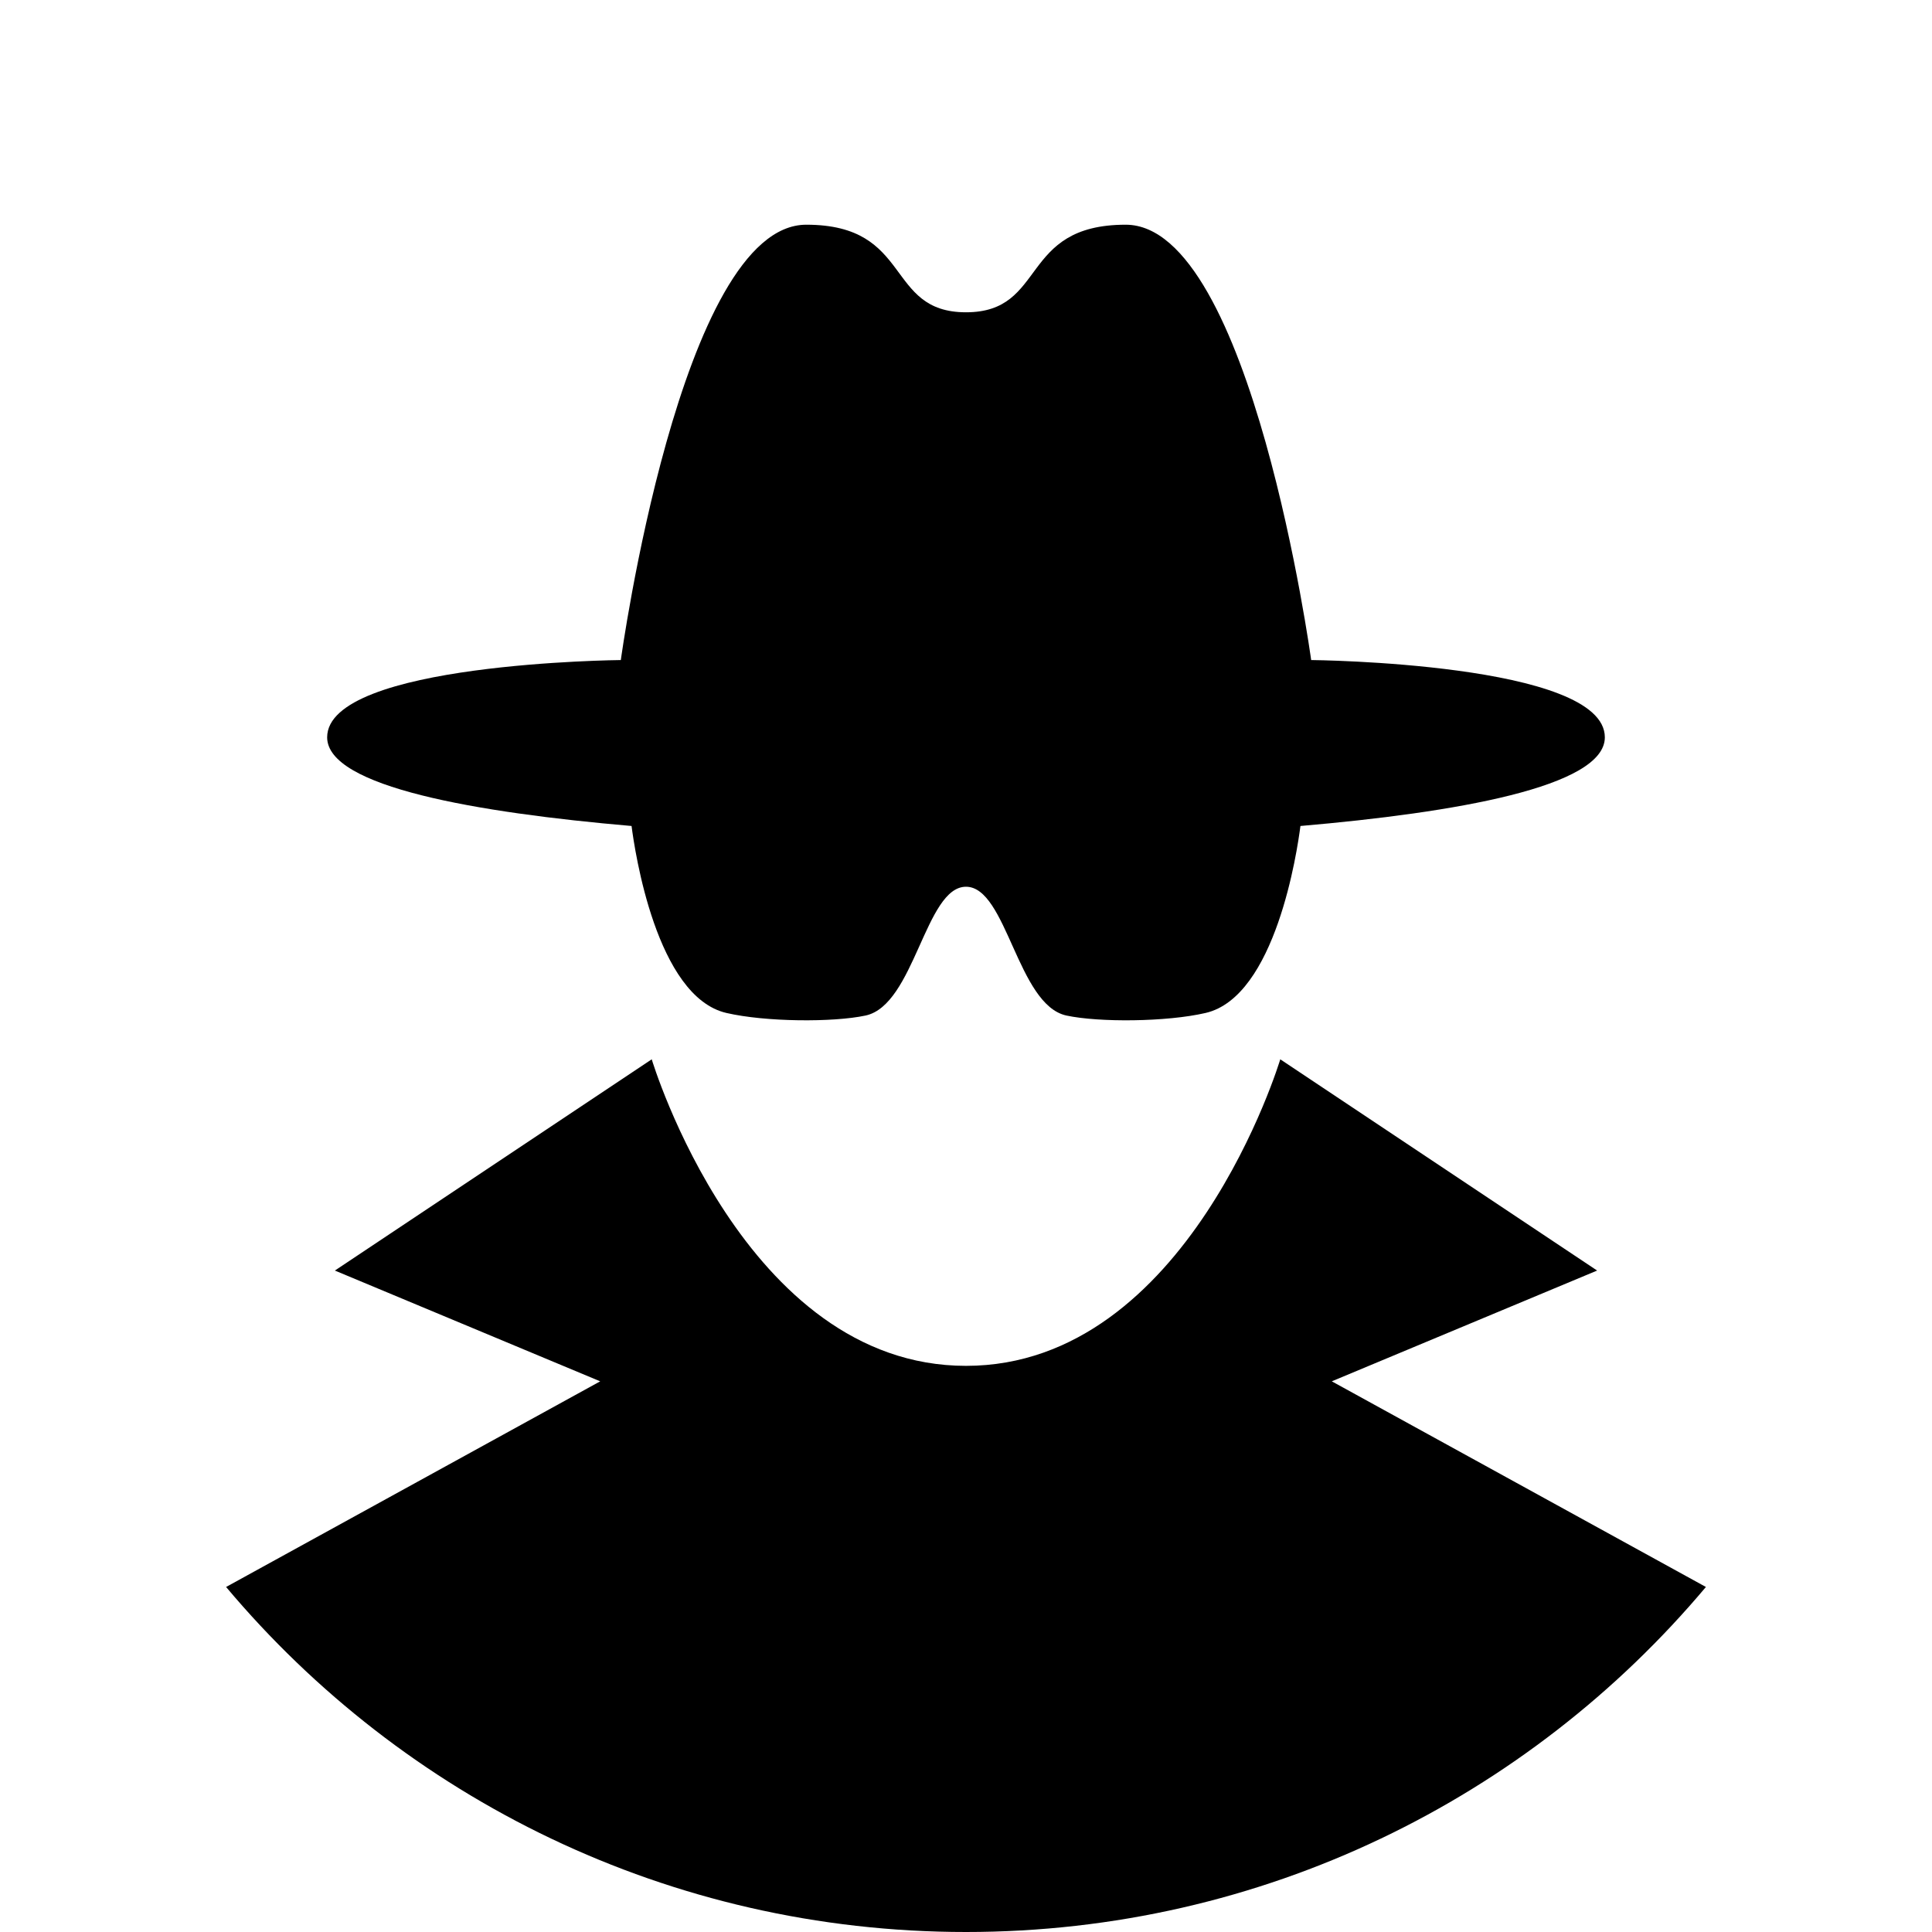
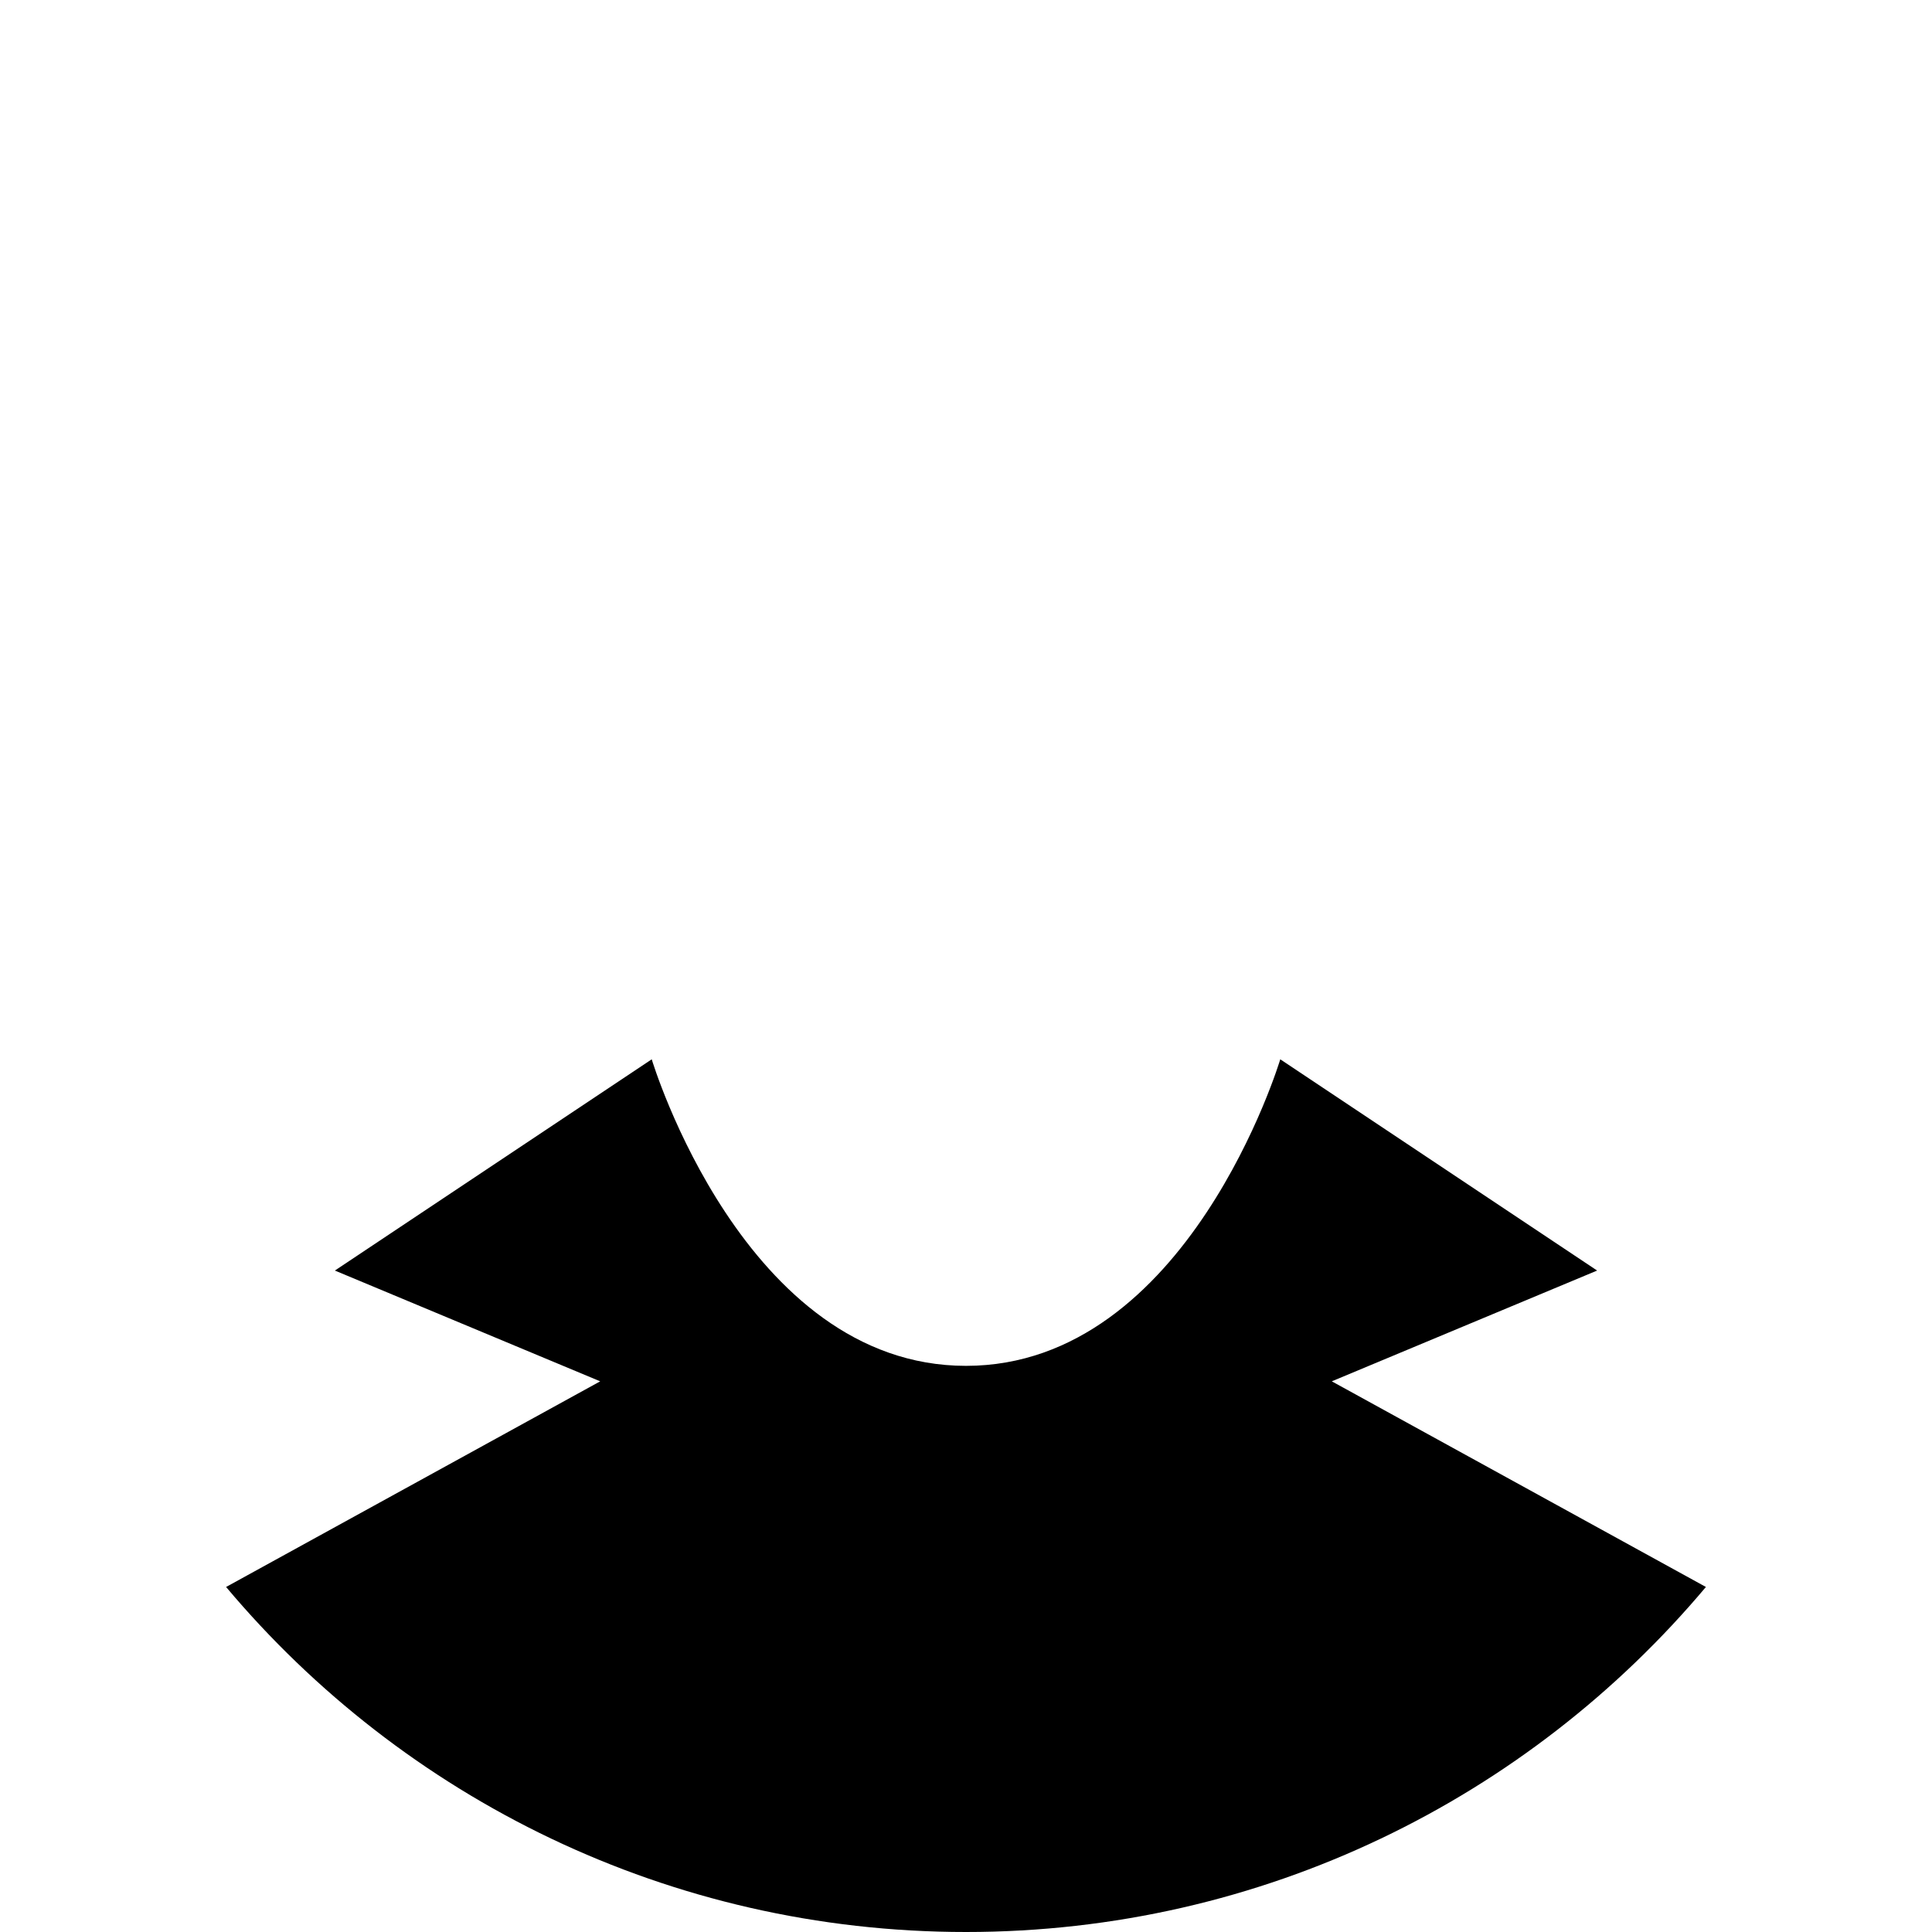
<svg xmlns="http://www.w3.org/2000/svg" viewBox="0 0 1024 1024" fill="currentColor">
-   <path d="M334.74,437.79c1.68,13.14,13.13,90.5,50.28,99.1   c20.78,4.81,56.54,5.04,73.73,1.37c26.01-5.56,31.65-68.27,53.25-68.27c21.6,0,27.24,62.7,53.25,68.27   c17.19,3.68,52.95,3.44,73.73-1.37c37.16-8.6,48.6-85.96,50.28-99.1c81.92-7.07,161.34-20.71,161.34-46.99   c0-39.58-155.65-40.96-155.65-40.96s-31.62-230.74-98.3-230.74c-56.73,0-41.53,46.42-84.65,46.42c-43.12,0-27.92-46.42-84.65-46.42   c-66.68,0-98.3,230.74-98.3,230.74s-155.65,1.38-155.65,40.96C173.4,417.08,252.83,430.71,334.74,437.79z" />
  <path d="M705.88,732.13l140.63-58.71L678.57,561.46   c0,0-48.77,162.47-166.57,162.47S345.43,561.46,345.43,561.46L177.49,673.42l140.63,58.71l-198.29,109   C213.75,952.92,354.57,1024,512,1024s298.25-71.08,392.17-182.87L705.88,732.13z" />
</svg>